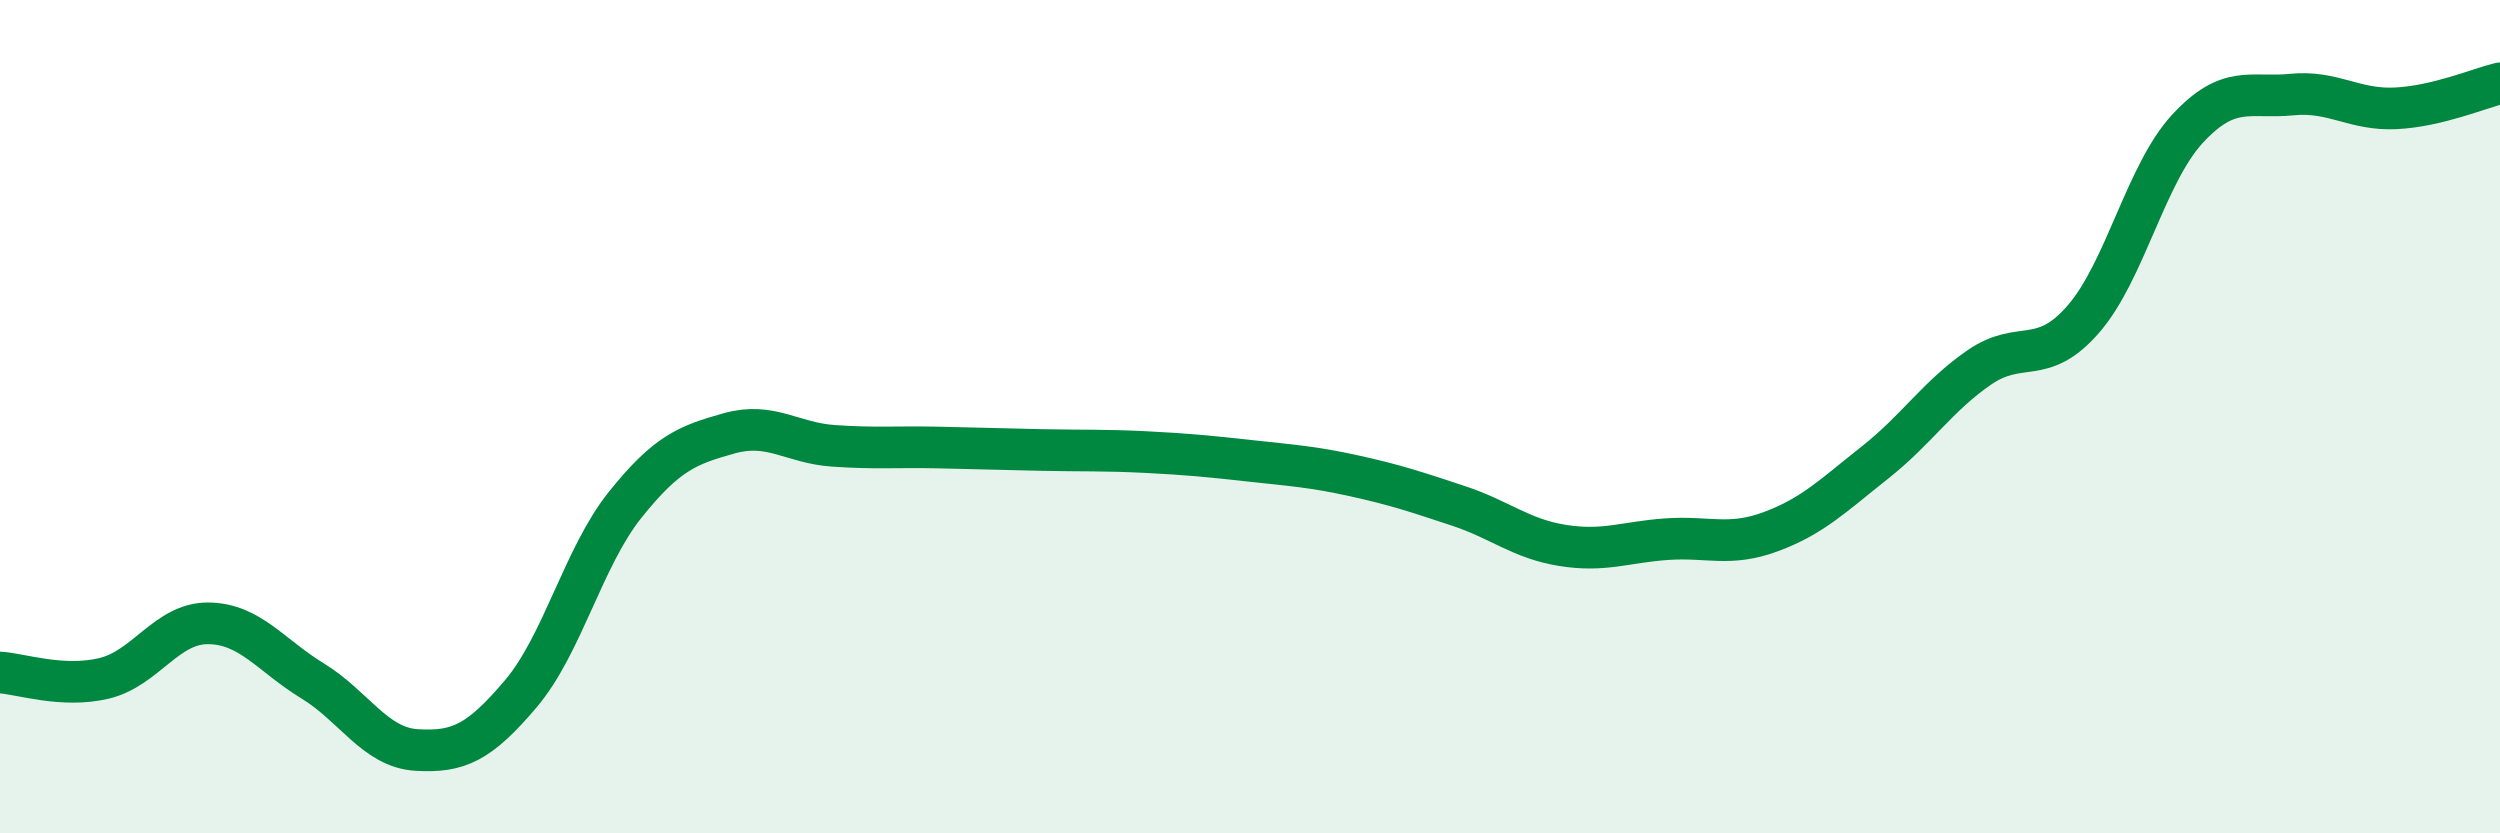
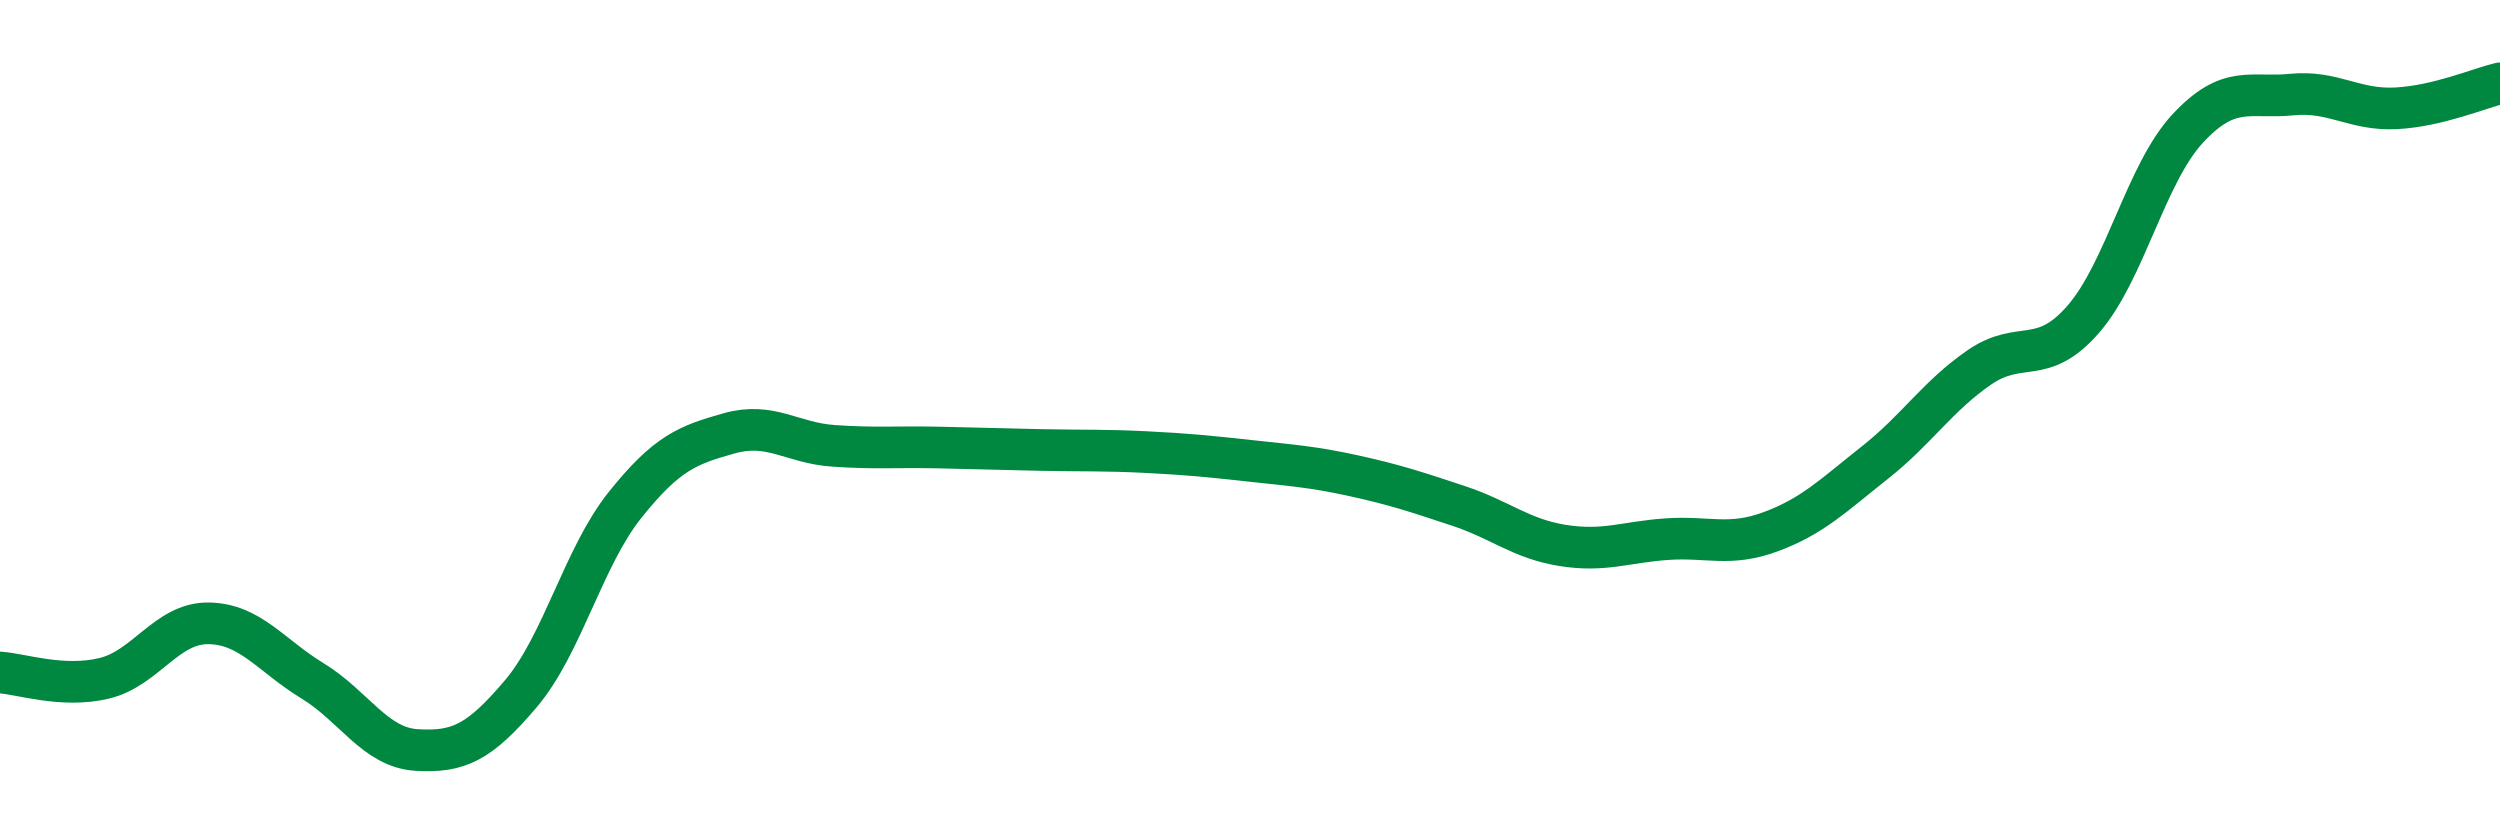
<svg xmlns="http://www.w3.org/2000/svg" width="60" height="20" viewBox="0 0 60 20">
-   <path d="M 0,16.14 C 0.5,16.17 1.5,16.52 2.5,16.28 C 3.5,16.04 4,14.95 5,14.96 C 6,14.97 6.5,15.73 7.5,16.34 C 8.5,16.95 9,17.94 10,18 C 11,18.06 11.5,17.83 12.5,16.65 C 13.5,15.47 14,13.37 15,12.12 C 16,10.87 16.5,10.68 17.5,10.4 C 18.5,10.12 19,10.63 20,10.7 C 21,10.77 21.5,10.72 22.5,10.74 C 23.5,10.76 24,10.78 25,10.8 C 26,10.82 26.5,10.8 27.5,10.85 C 28.5,10.9 29,10.95 30,11.06 C 31,11.17 31.5,11.2 32.5,11.42 C 33.5,11.64 34,11.81 35,12.14 C 36,12.47 36.5,12.93 37.5,13.09 C 38.5,13.25 39,13.01 40,12.94 C 41,12.87 41.5,13.13 42.5,12.76 C 43.5,12.39 44,11.89 45,11.1 C 46,10.31 46.5,9.51 47.5,8.82 C 48.5,8.13 49,8.81 50,7.66 C 51,6.51 51.5,4.17 52.5,3.09 C 53.5,2.01 54,2.37 55,2.27 C 56,2.17 56.5,2.65 57.5,2.6 C 58.5,2.55 59.5,2.12 60,2L60 20L0 20Z" fill="#008740" opacity="0.1" stroke-linecap="round" stroke-linejoin="round" />
  <path d="M 0,16.14 C 0.5,16.17 1.5,16.52 2.5,16.28 C 3.5,16.04 4,14.95 5,14.96 C 6,14.97 6.5,15.73 7.5,16.34 C 8.5,16.95 9,17.94 10,18 C 11,18.06 11.5,17.83 12.5,16.65 C 13.5,15.47 14,13.37 15,12.12 C 16,10.87 16.5,10.68 17.5,10.4 C 18.5,10.12 19,10.63 20,10.7 C 21,10.77 21.5,10.72 22.5,10.74 C 23.5,10.76 24,10.78 25,10.8 C 26,10.82 26.5,10.8 27.5,10.85 C 28.5,10.9 29,10.95 30,11.06 C 31,11.17 31.5,11.2 32.5,11.42 C 33.5,11.64 34,11.81 35,12.14 C 36,12.47 36.5,12.93 37.5,13.09 C 38.5,13.25 39,13.01 40,12.94 C 41,12.87 41.5,13.13 42.5,12.76 C 43.5,12.39 44,11.89 45,11.1 C 46,10.31 46.5,9.51 47.5,8.82 C 48.5,8.13 49,8.81 50,7.66 C 51,6.51 51.5,4.17 52.5,3.09 C 53.5,2.01 54,2.37 55,2.27 C 56,2.17 56.5,2.65 57.5,2.6 C 58.5,2.55 59.5,2.12 60,2" stroke="#008740" stroke-width="1" fill="none" stroke-linecap="round" stroke-linejoin="round" />
</svg>